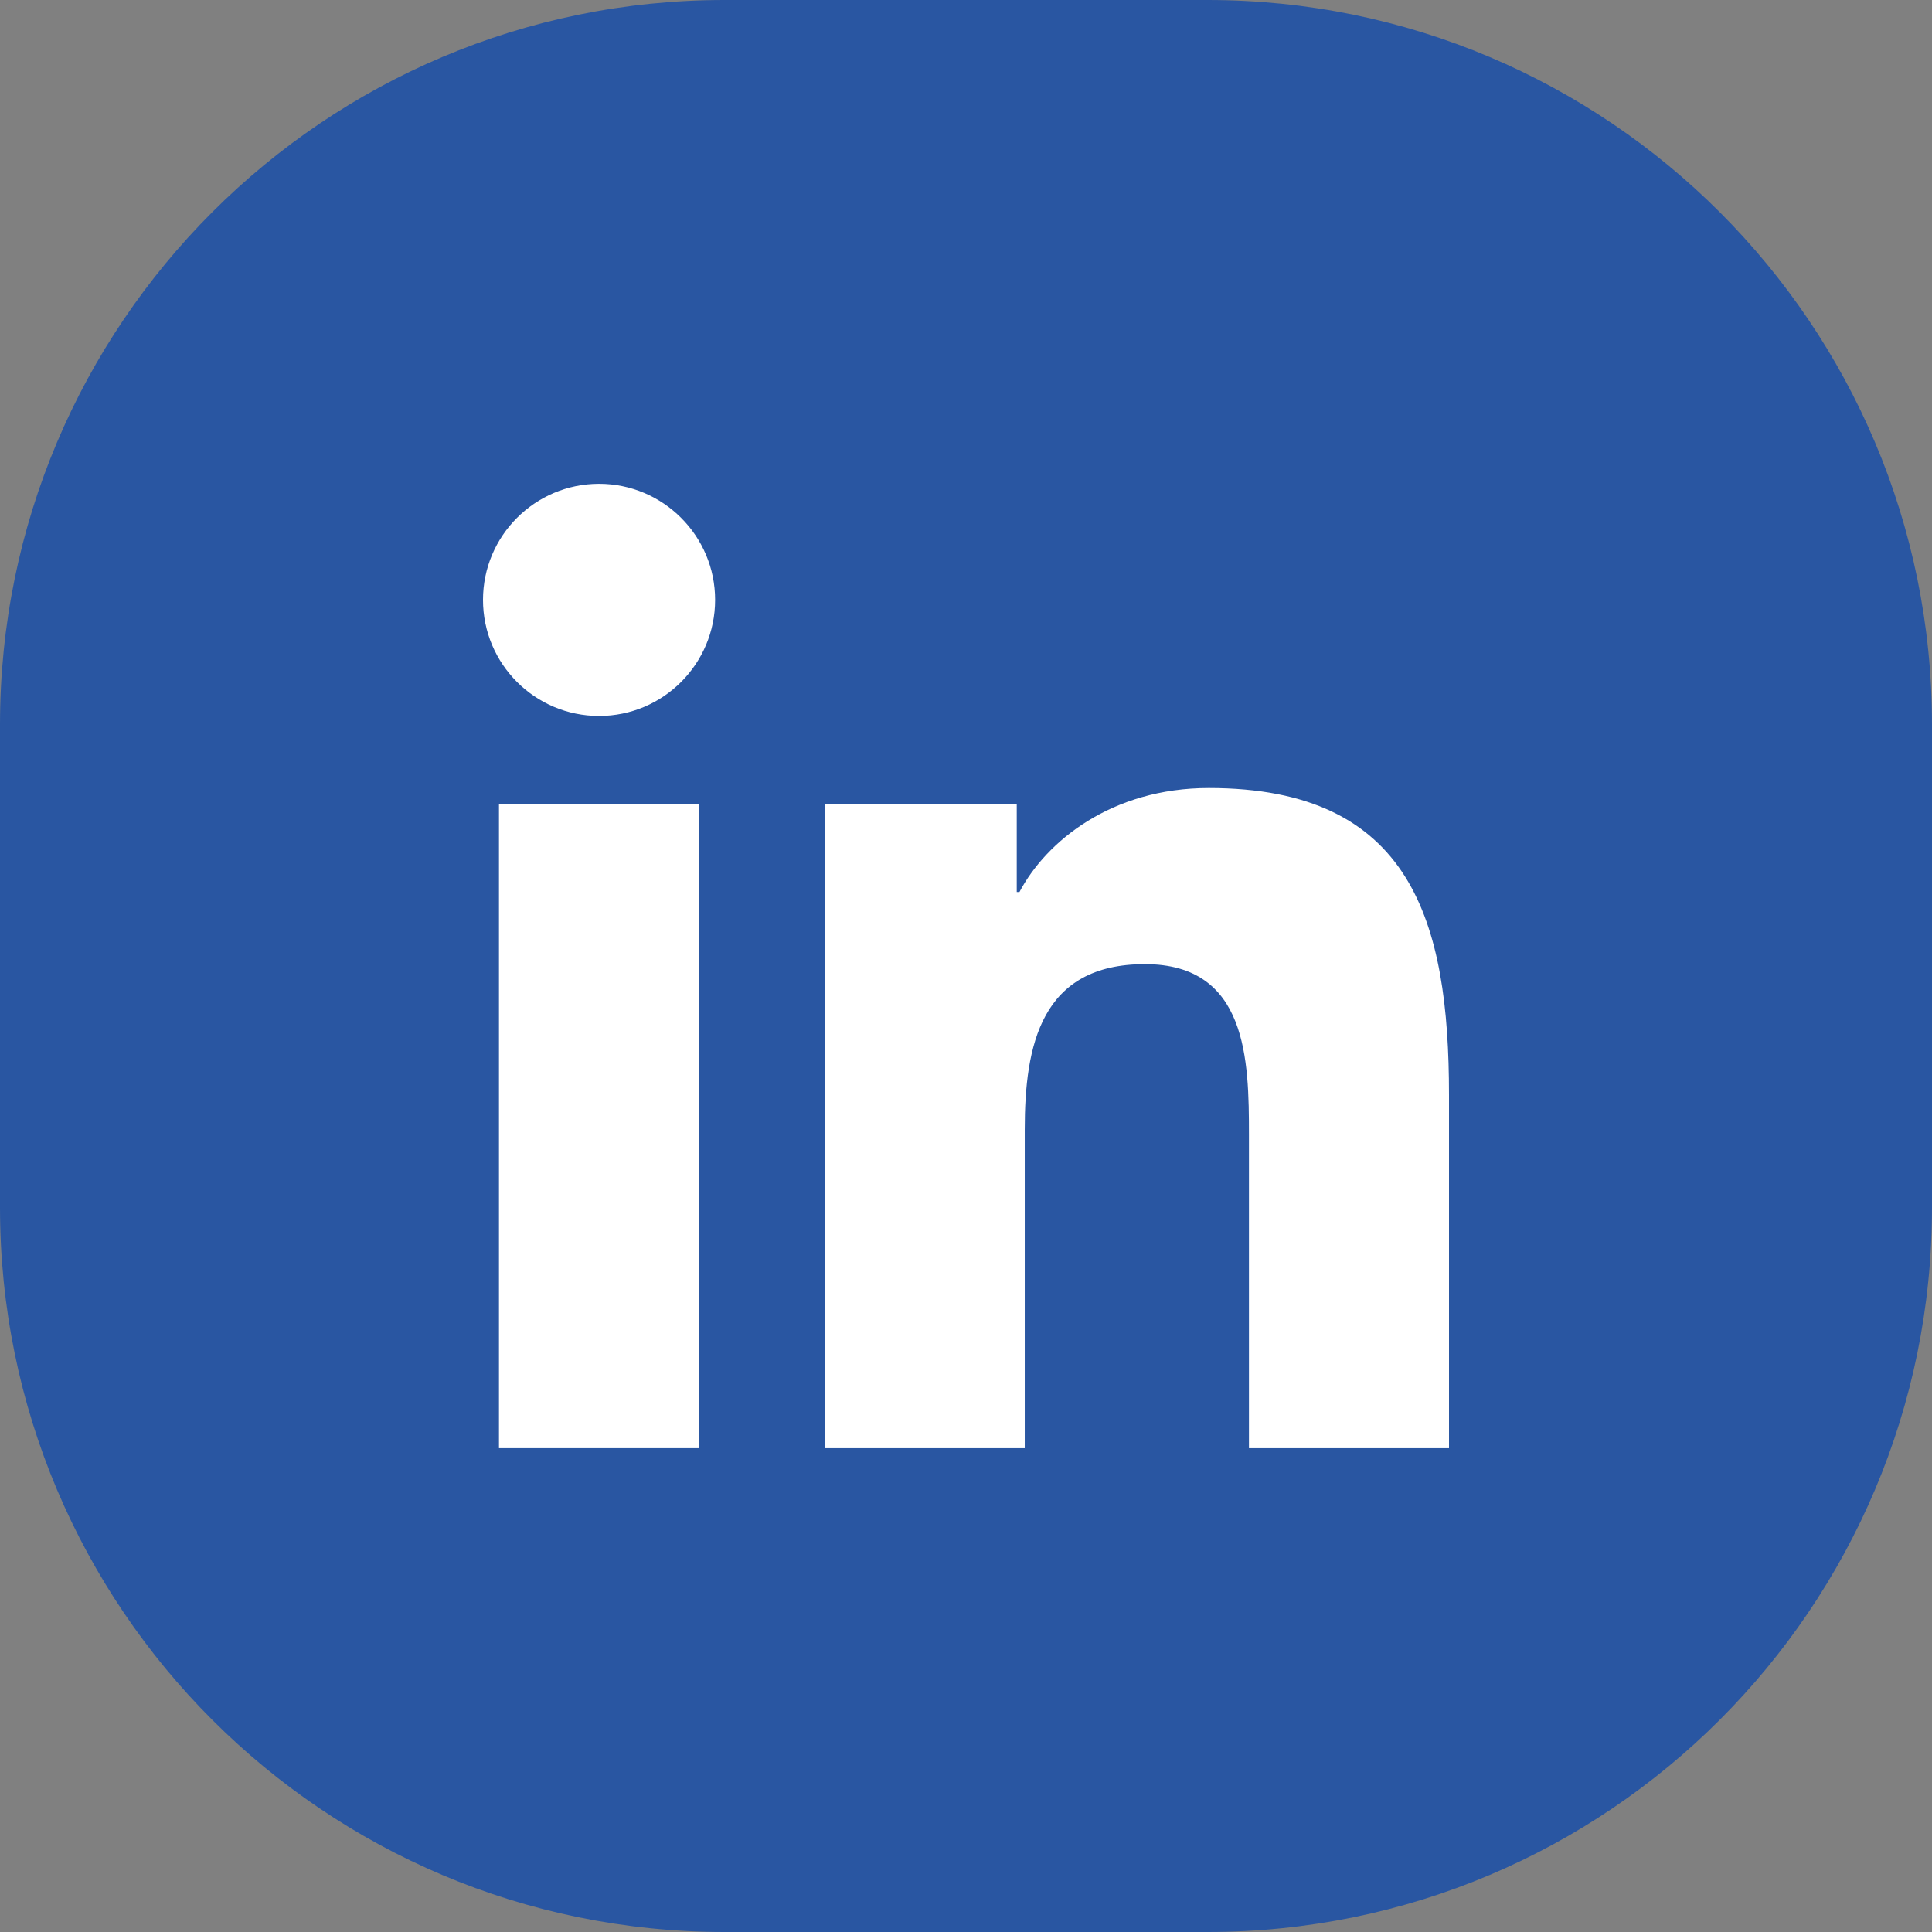
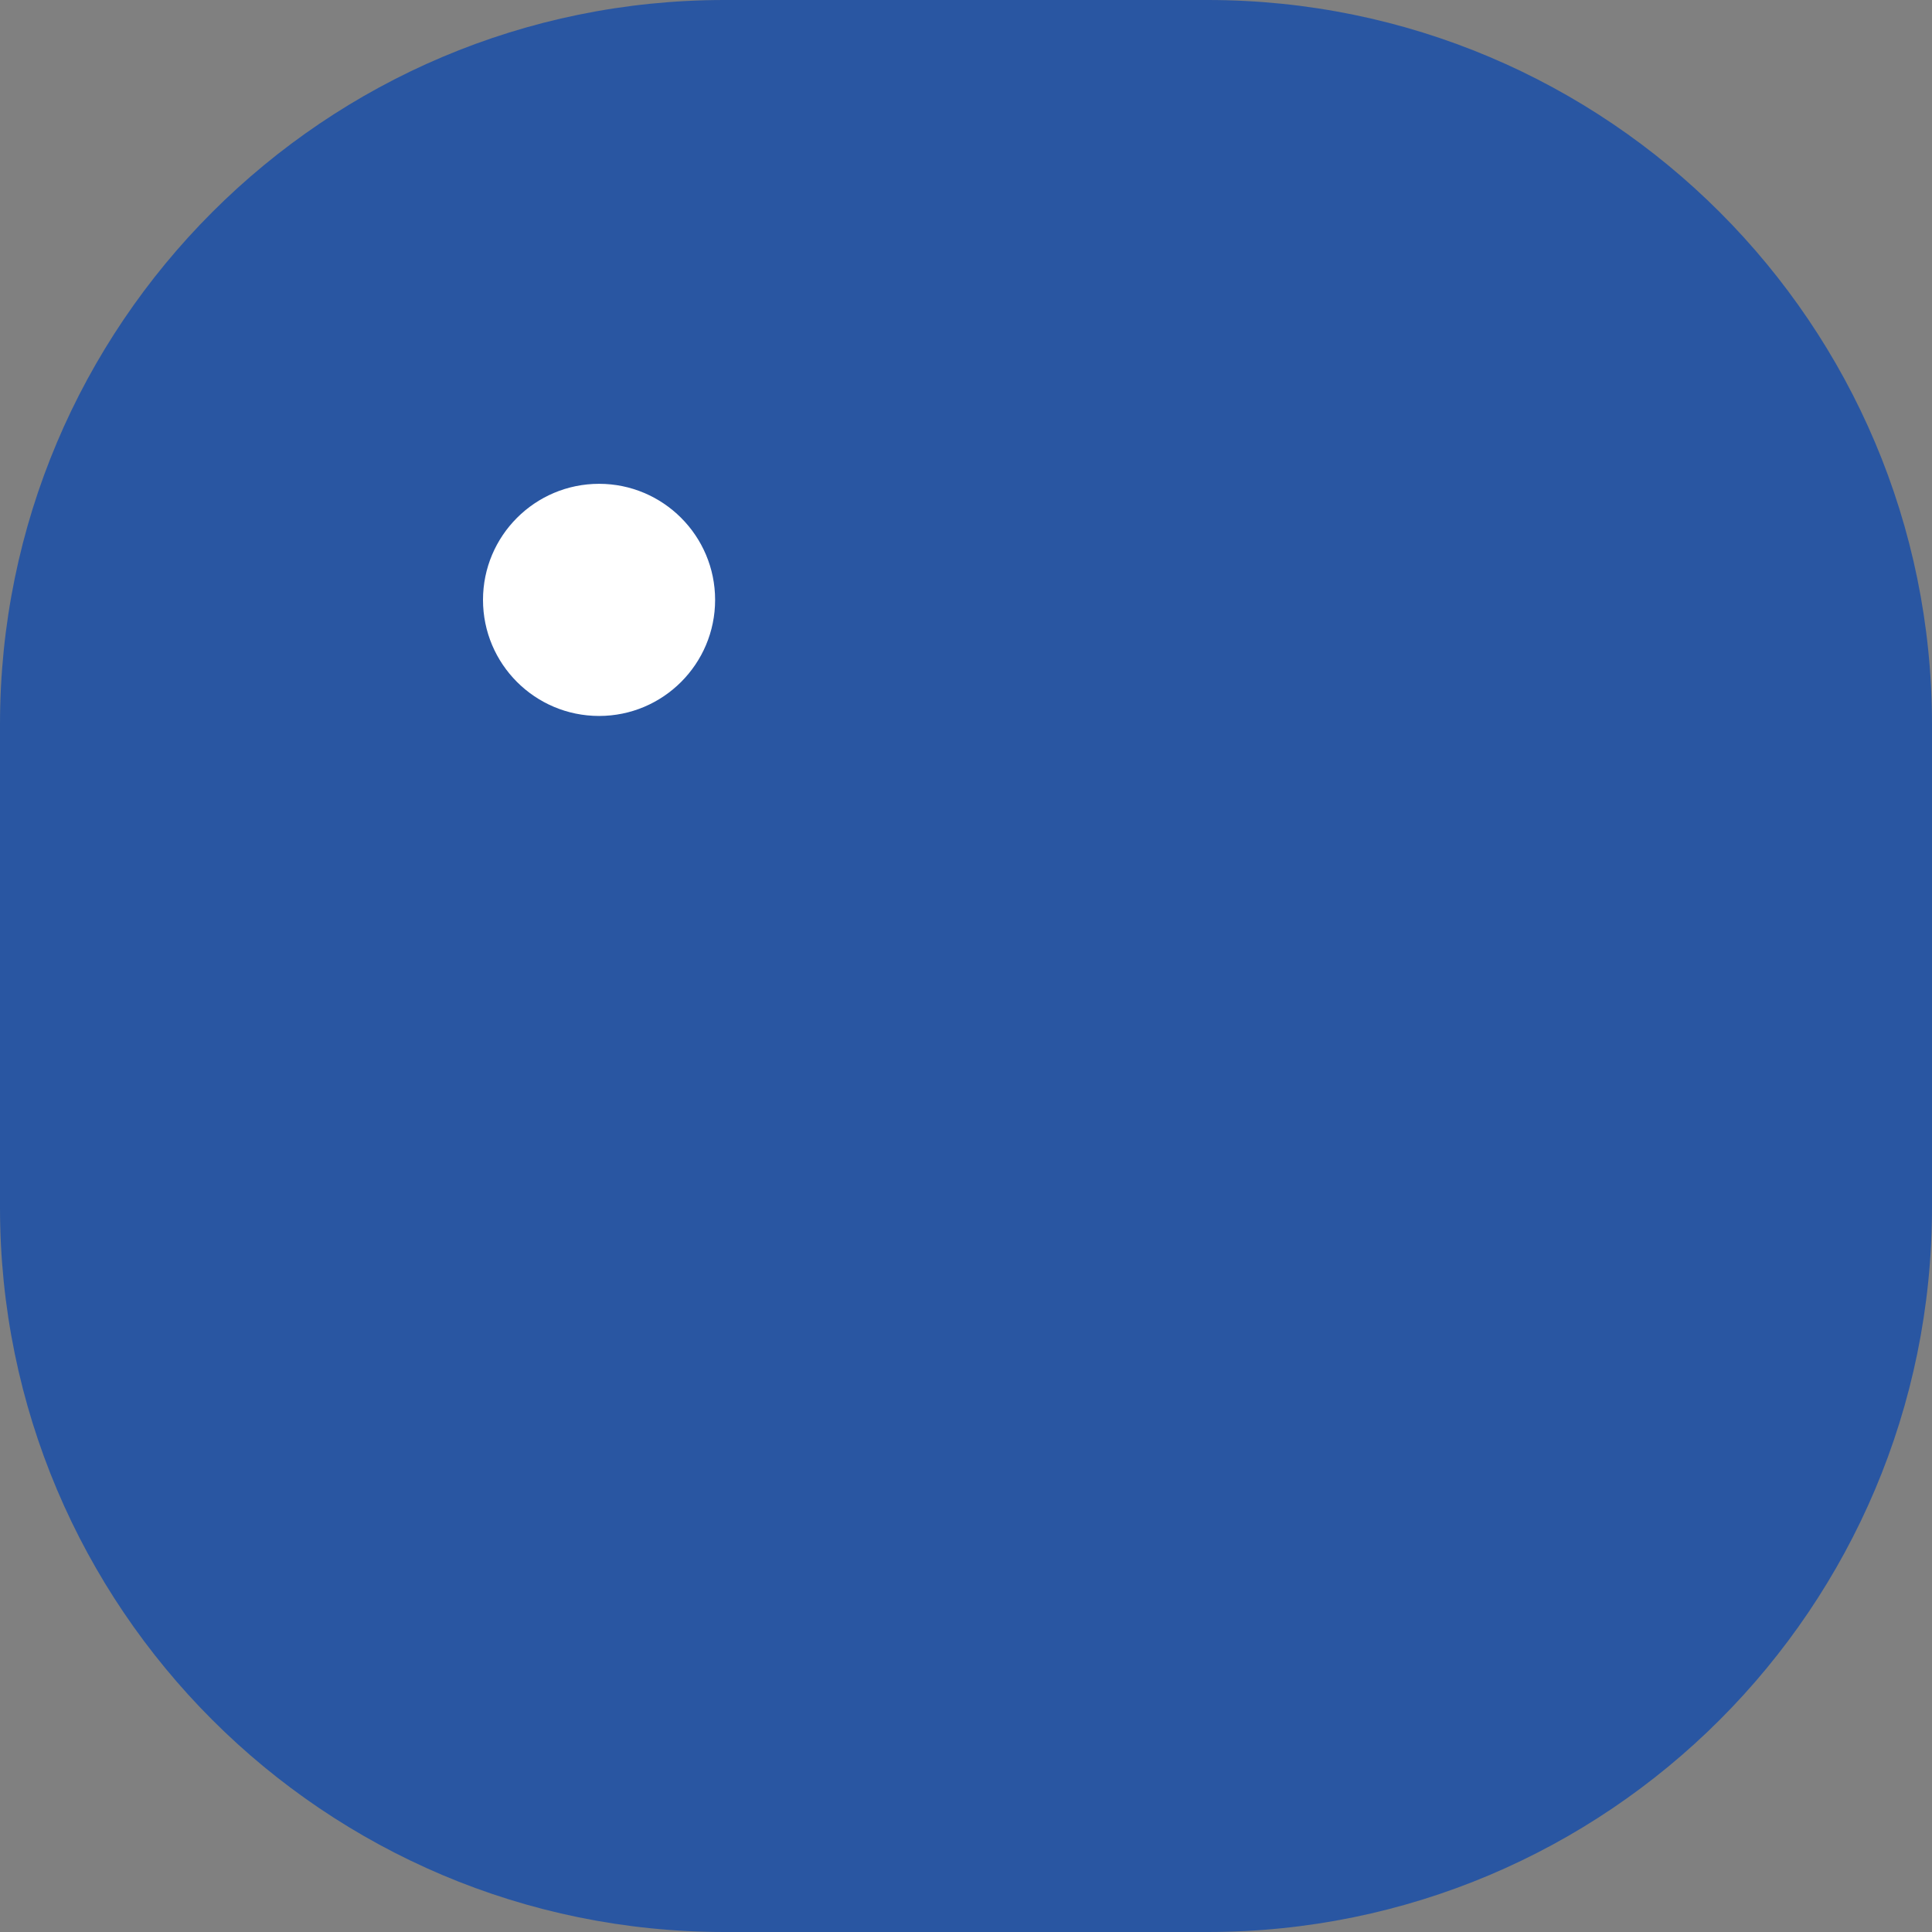
<svg xmlns="http://www.w3.org/2000/svg" width="64" height="64" viewBox="0 0 64 64" fill="none">
  <rect x="0" y="0" width="64" height="64" fill="#808080" stroke="none" />
  <path d="M0 24C0 10.745 10.745 0 24 0H40C53.255 0 64 10.745 64 24V40C64 53.255 53.255 64 40 64H24C10.745 64 0 53.255 0 40V24Z" fill="#2956A2" />
  <path d="M19.846 16.027C17.721 16.027 16 17.751 16 19.872C16 21.994 17.72 23.717 19.846 23.717C21.967 23.717 23.689 21.994 23.689 19.872C23.689 17.751 21.966 16.027 19.846 16.027Z" fill="white" />
-   <path d="M16.529 26.634H23.161V47.972H16.529V26.634Z" fill="white" />
-   <path d="M40.045 26.104C36.819 26.104 34.655 27.873 33.77 29.55H33.681V26.634H27.32L27.32 47.972H33.946V37.416C33.946 34.633 34.476 31.938 37.926 31.938C41.327 31.938 41.373 35.121 41.373 37.595V47.972H48V36.268C48 30.523 46.76 26.104 40.045 26.104Z" fill="white" />
</svg>